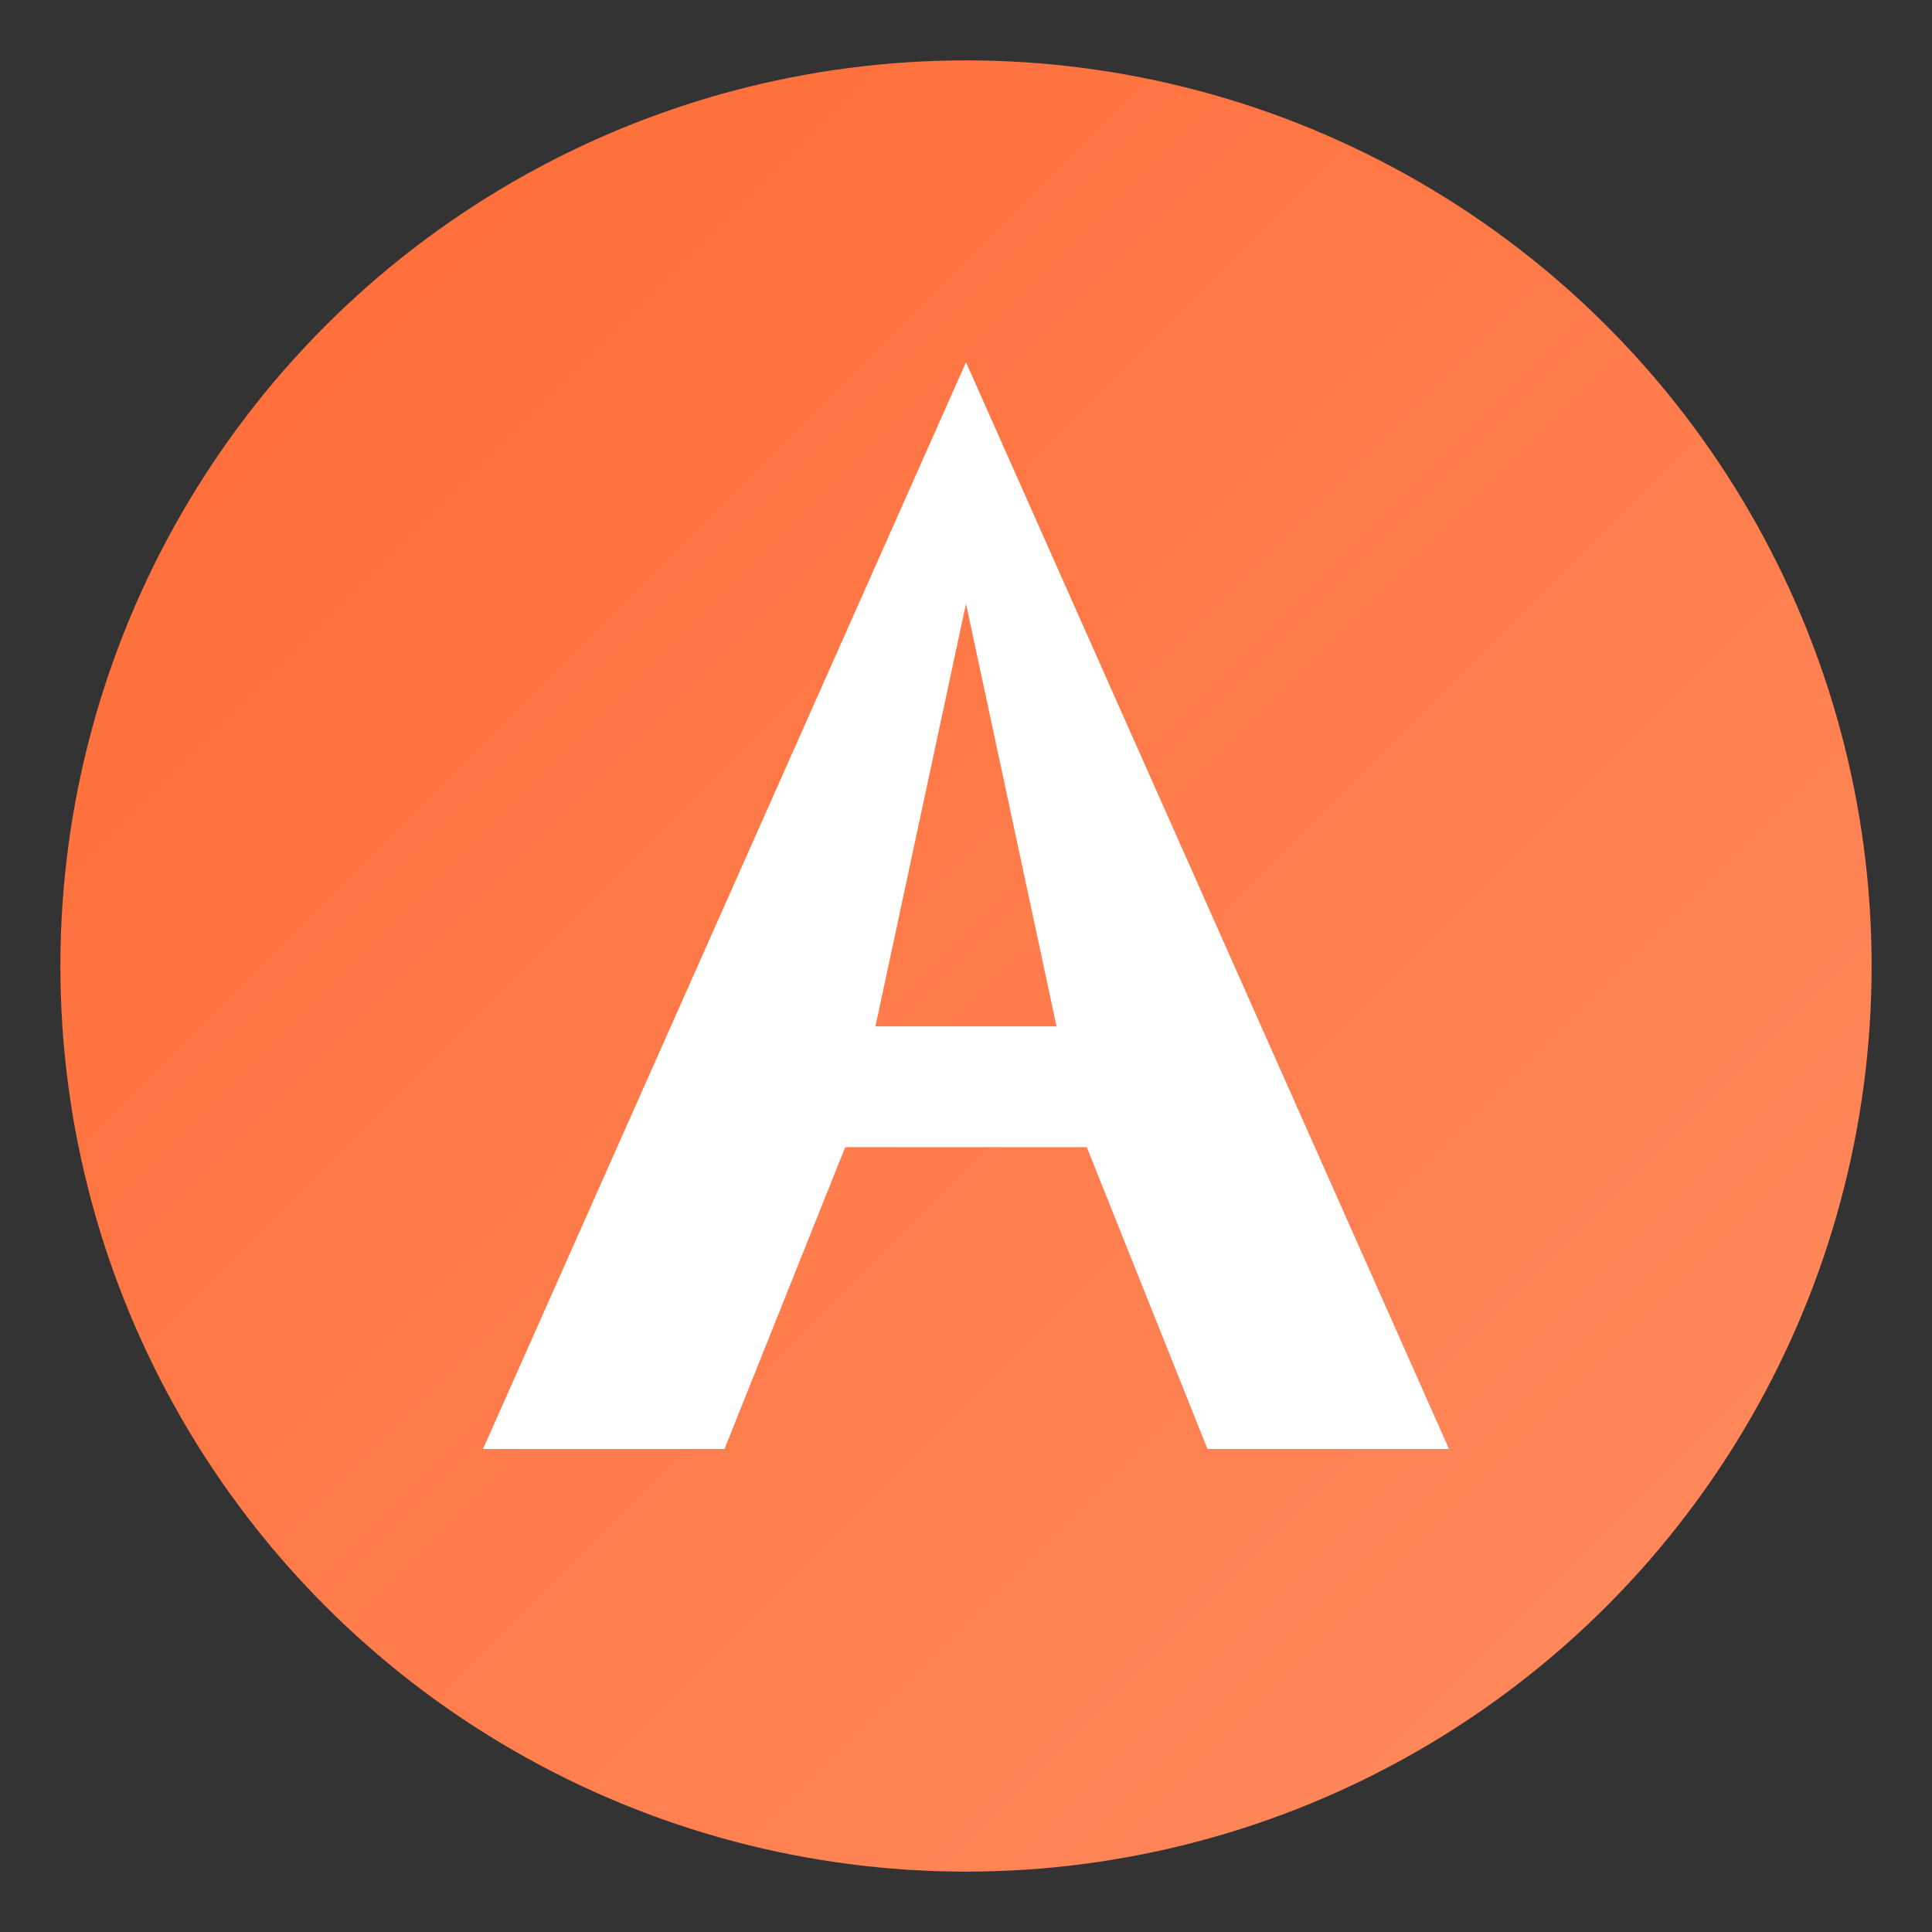
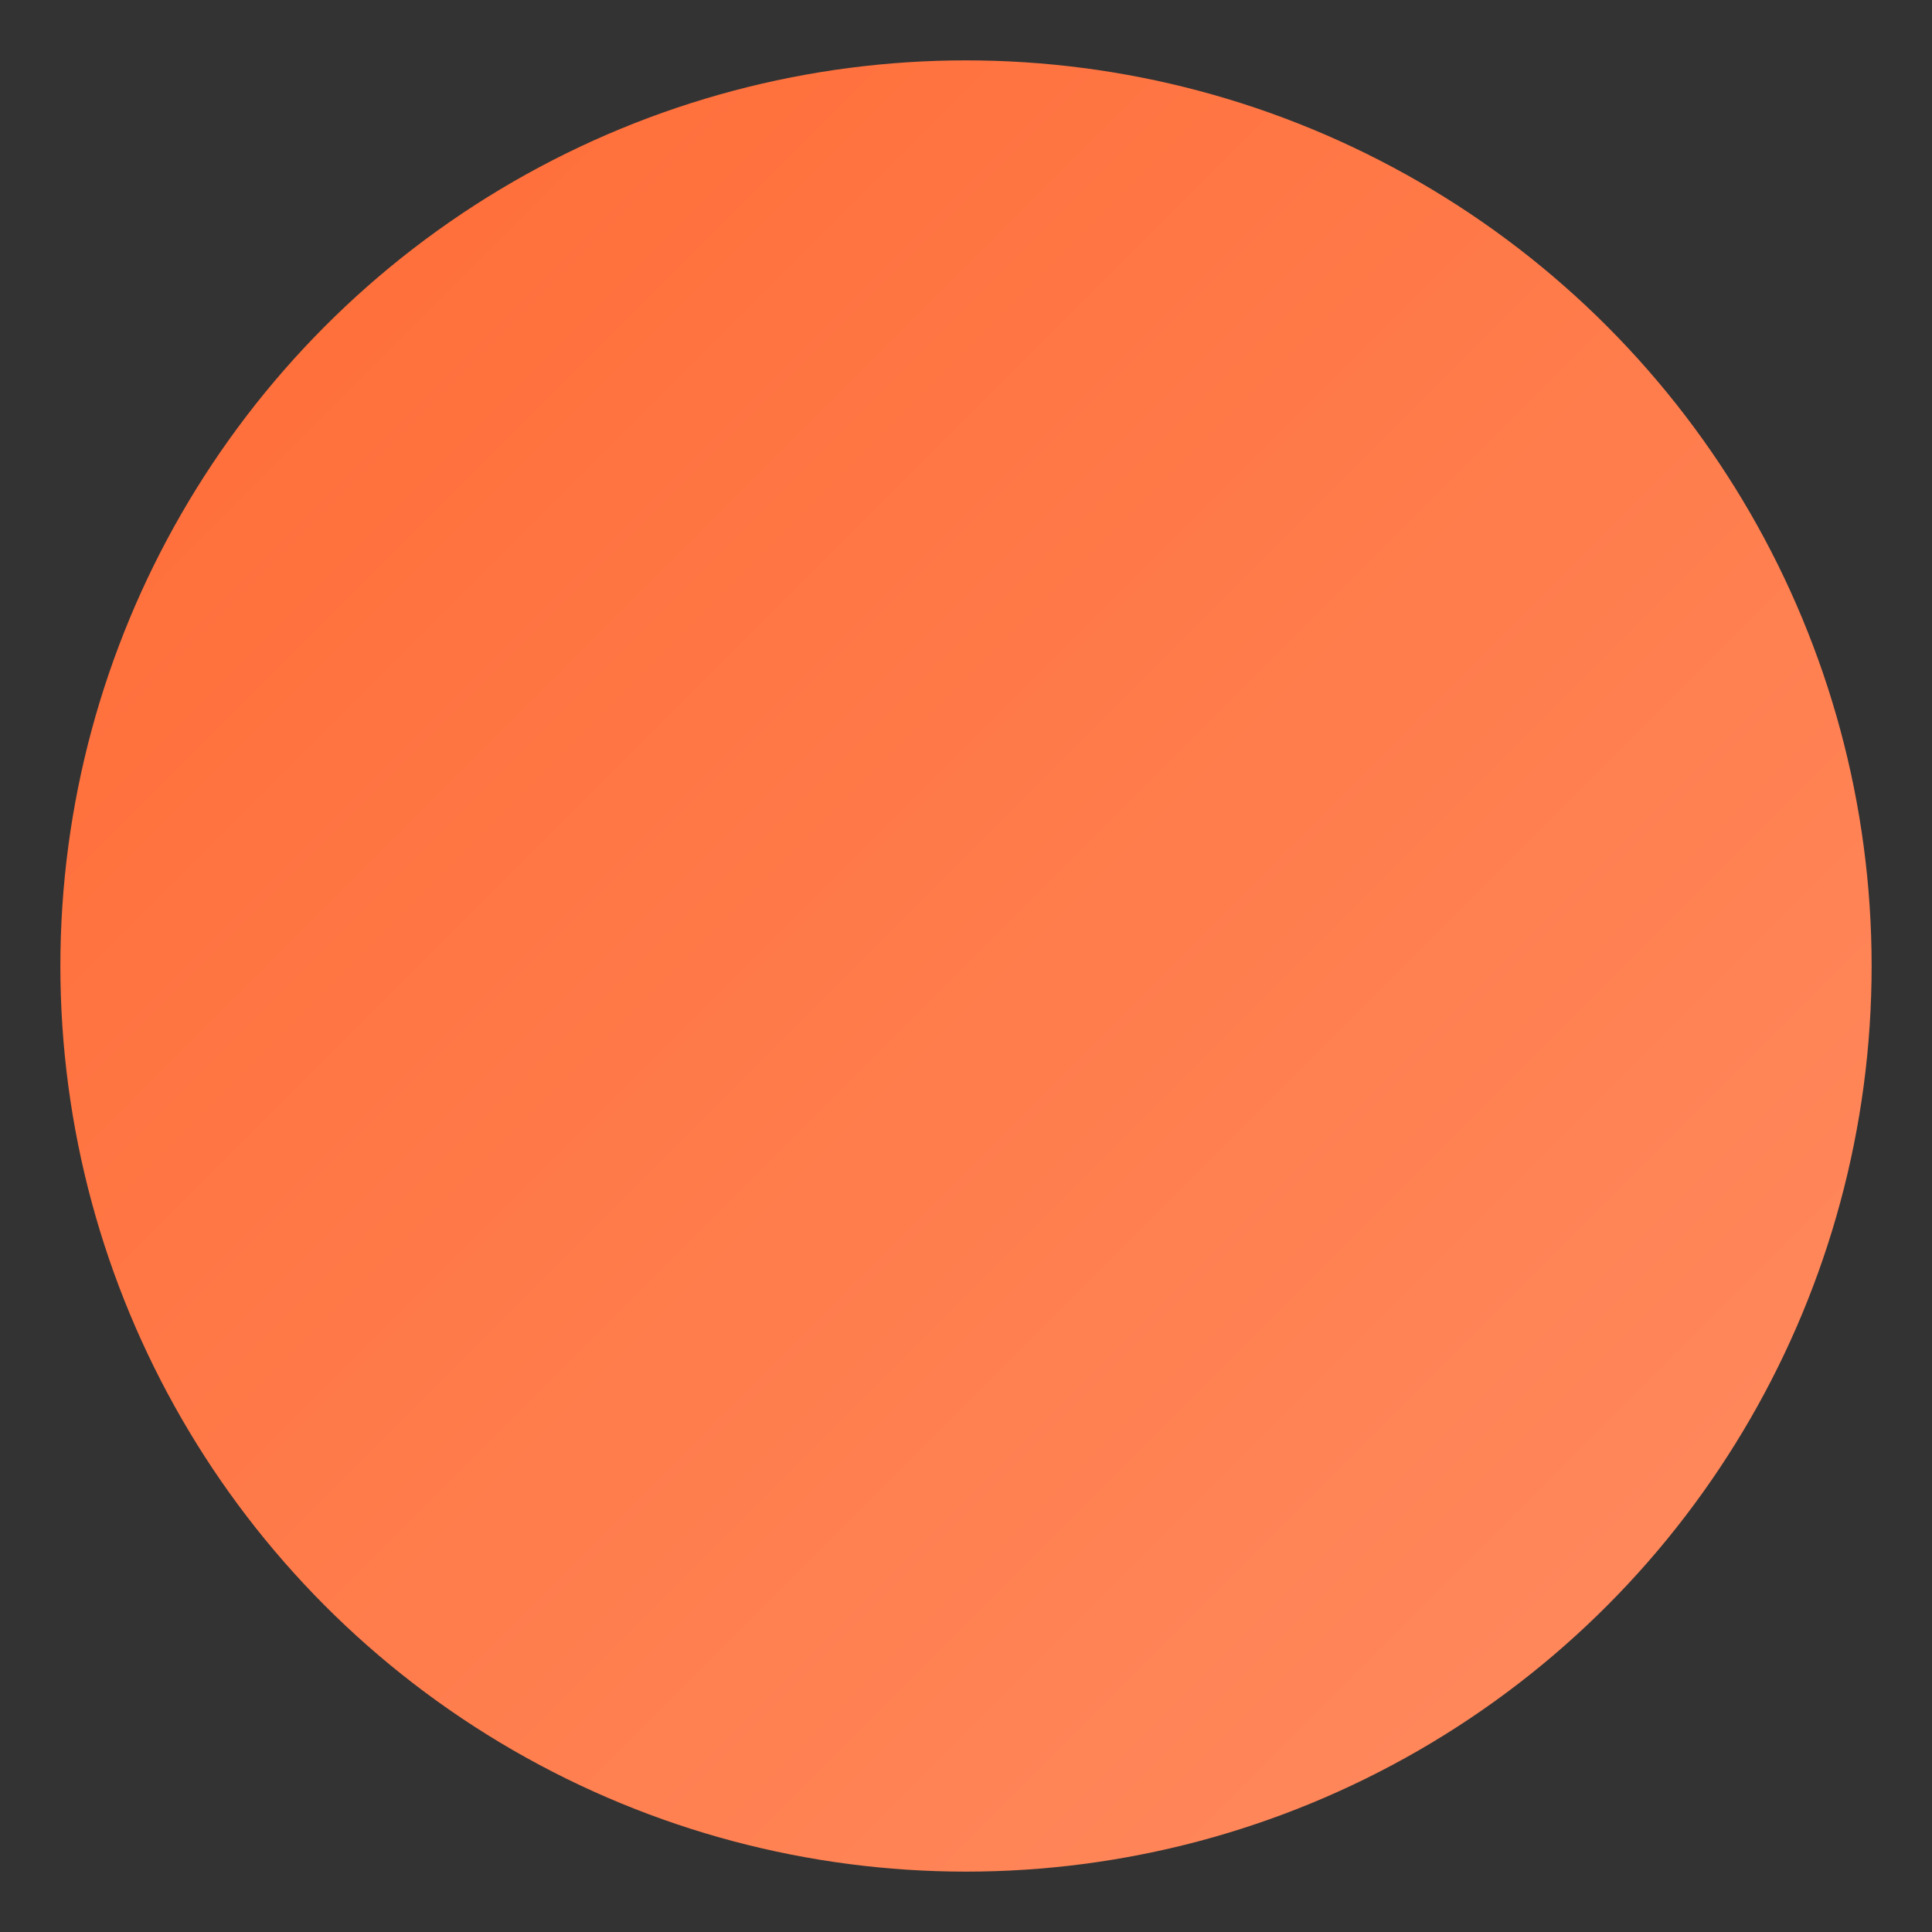
<svg xmlns="http://www.w3.org/2000/svg" viewBox="0 0 32 32">
  <rect x="0" y="0" width="32" height="32" fill="#333333" stroke="none" />
  <defs>
    <linearGradient id="grad" x1="0%" y1="0%" x2="100%" y2="100%">
      <stop offset="0%" style="stop-color:#FF6B35" />
      <stop offset="100%" style="stop-color:#FF8C61" />
    </linearGradient>
  </defs>
  <circle cx="16" cy="16" r="15" fill="url(#grad)" />
-   <path d="M16 6 L24 24 L20 24 L18 19 L14 19 L12 24 L8 24 Z M16 10 L14.5 17 L17.5 17 Z" fill="#FFFFFF" />
</svg>